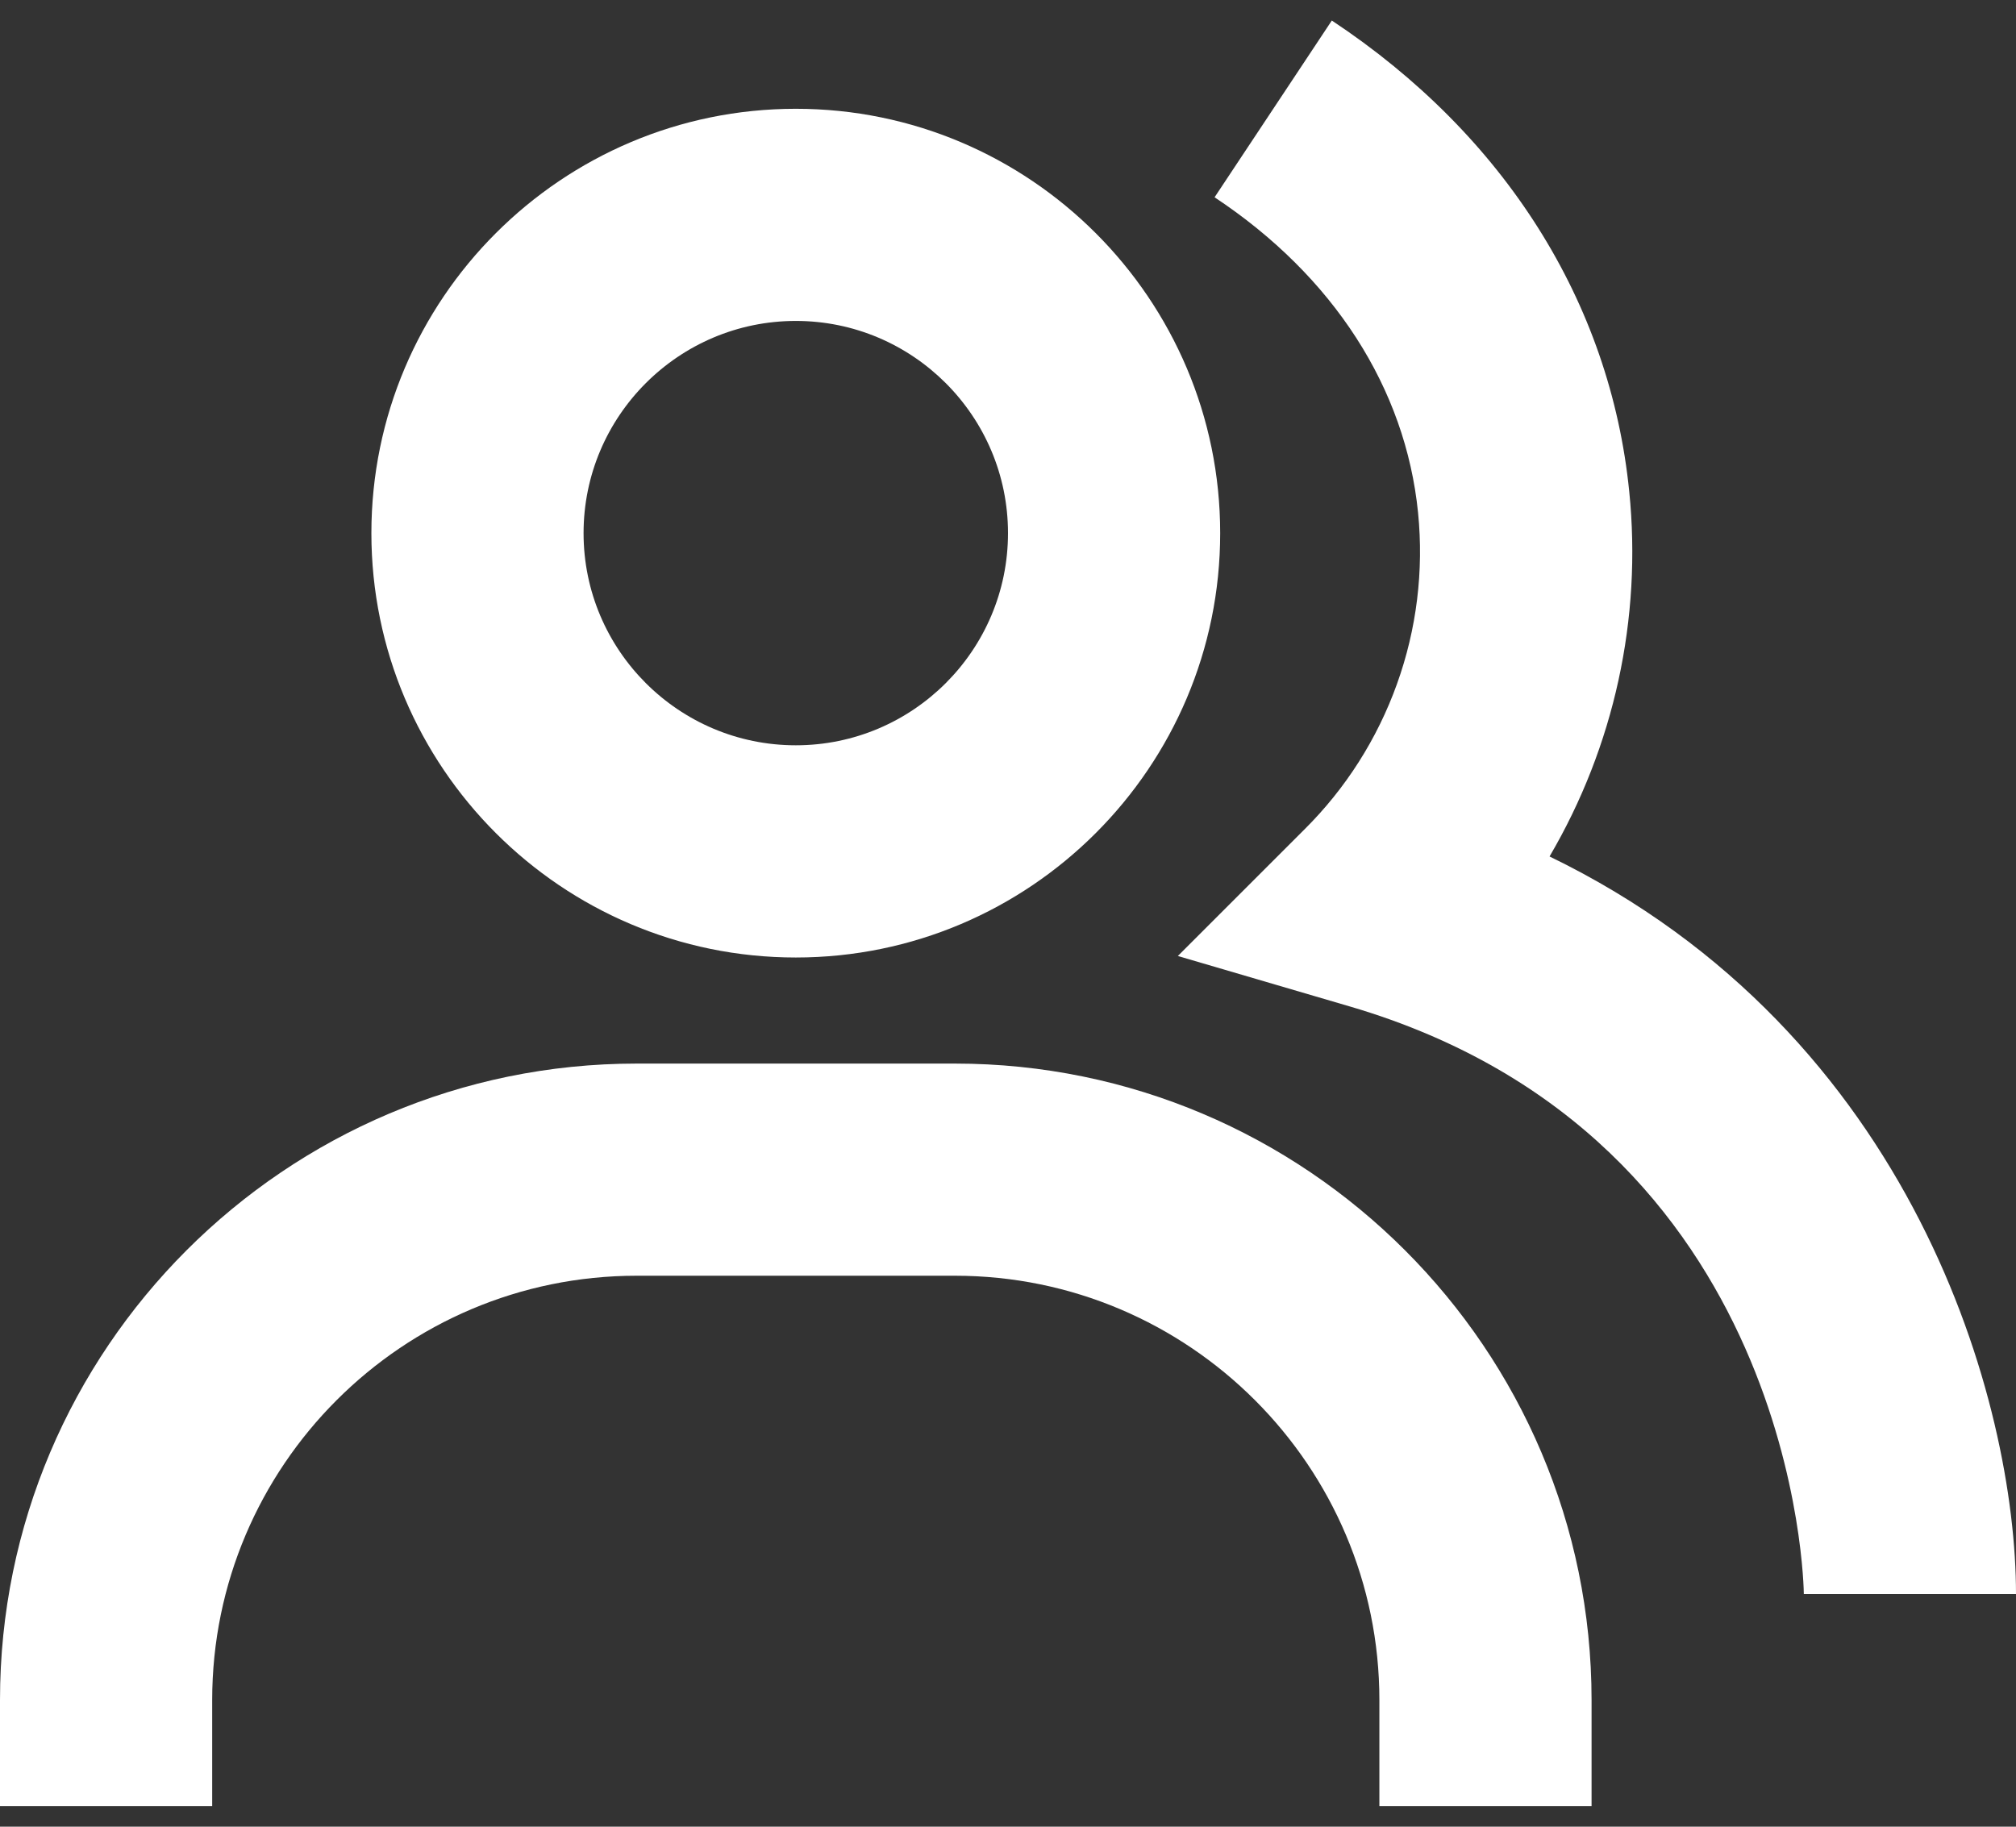
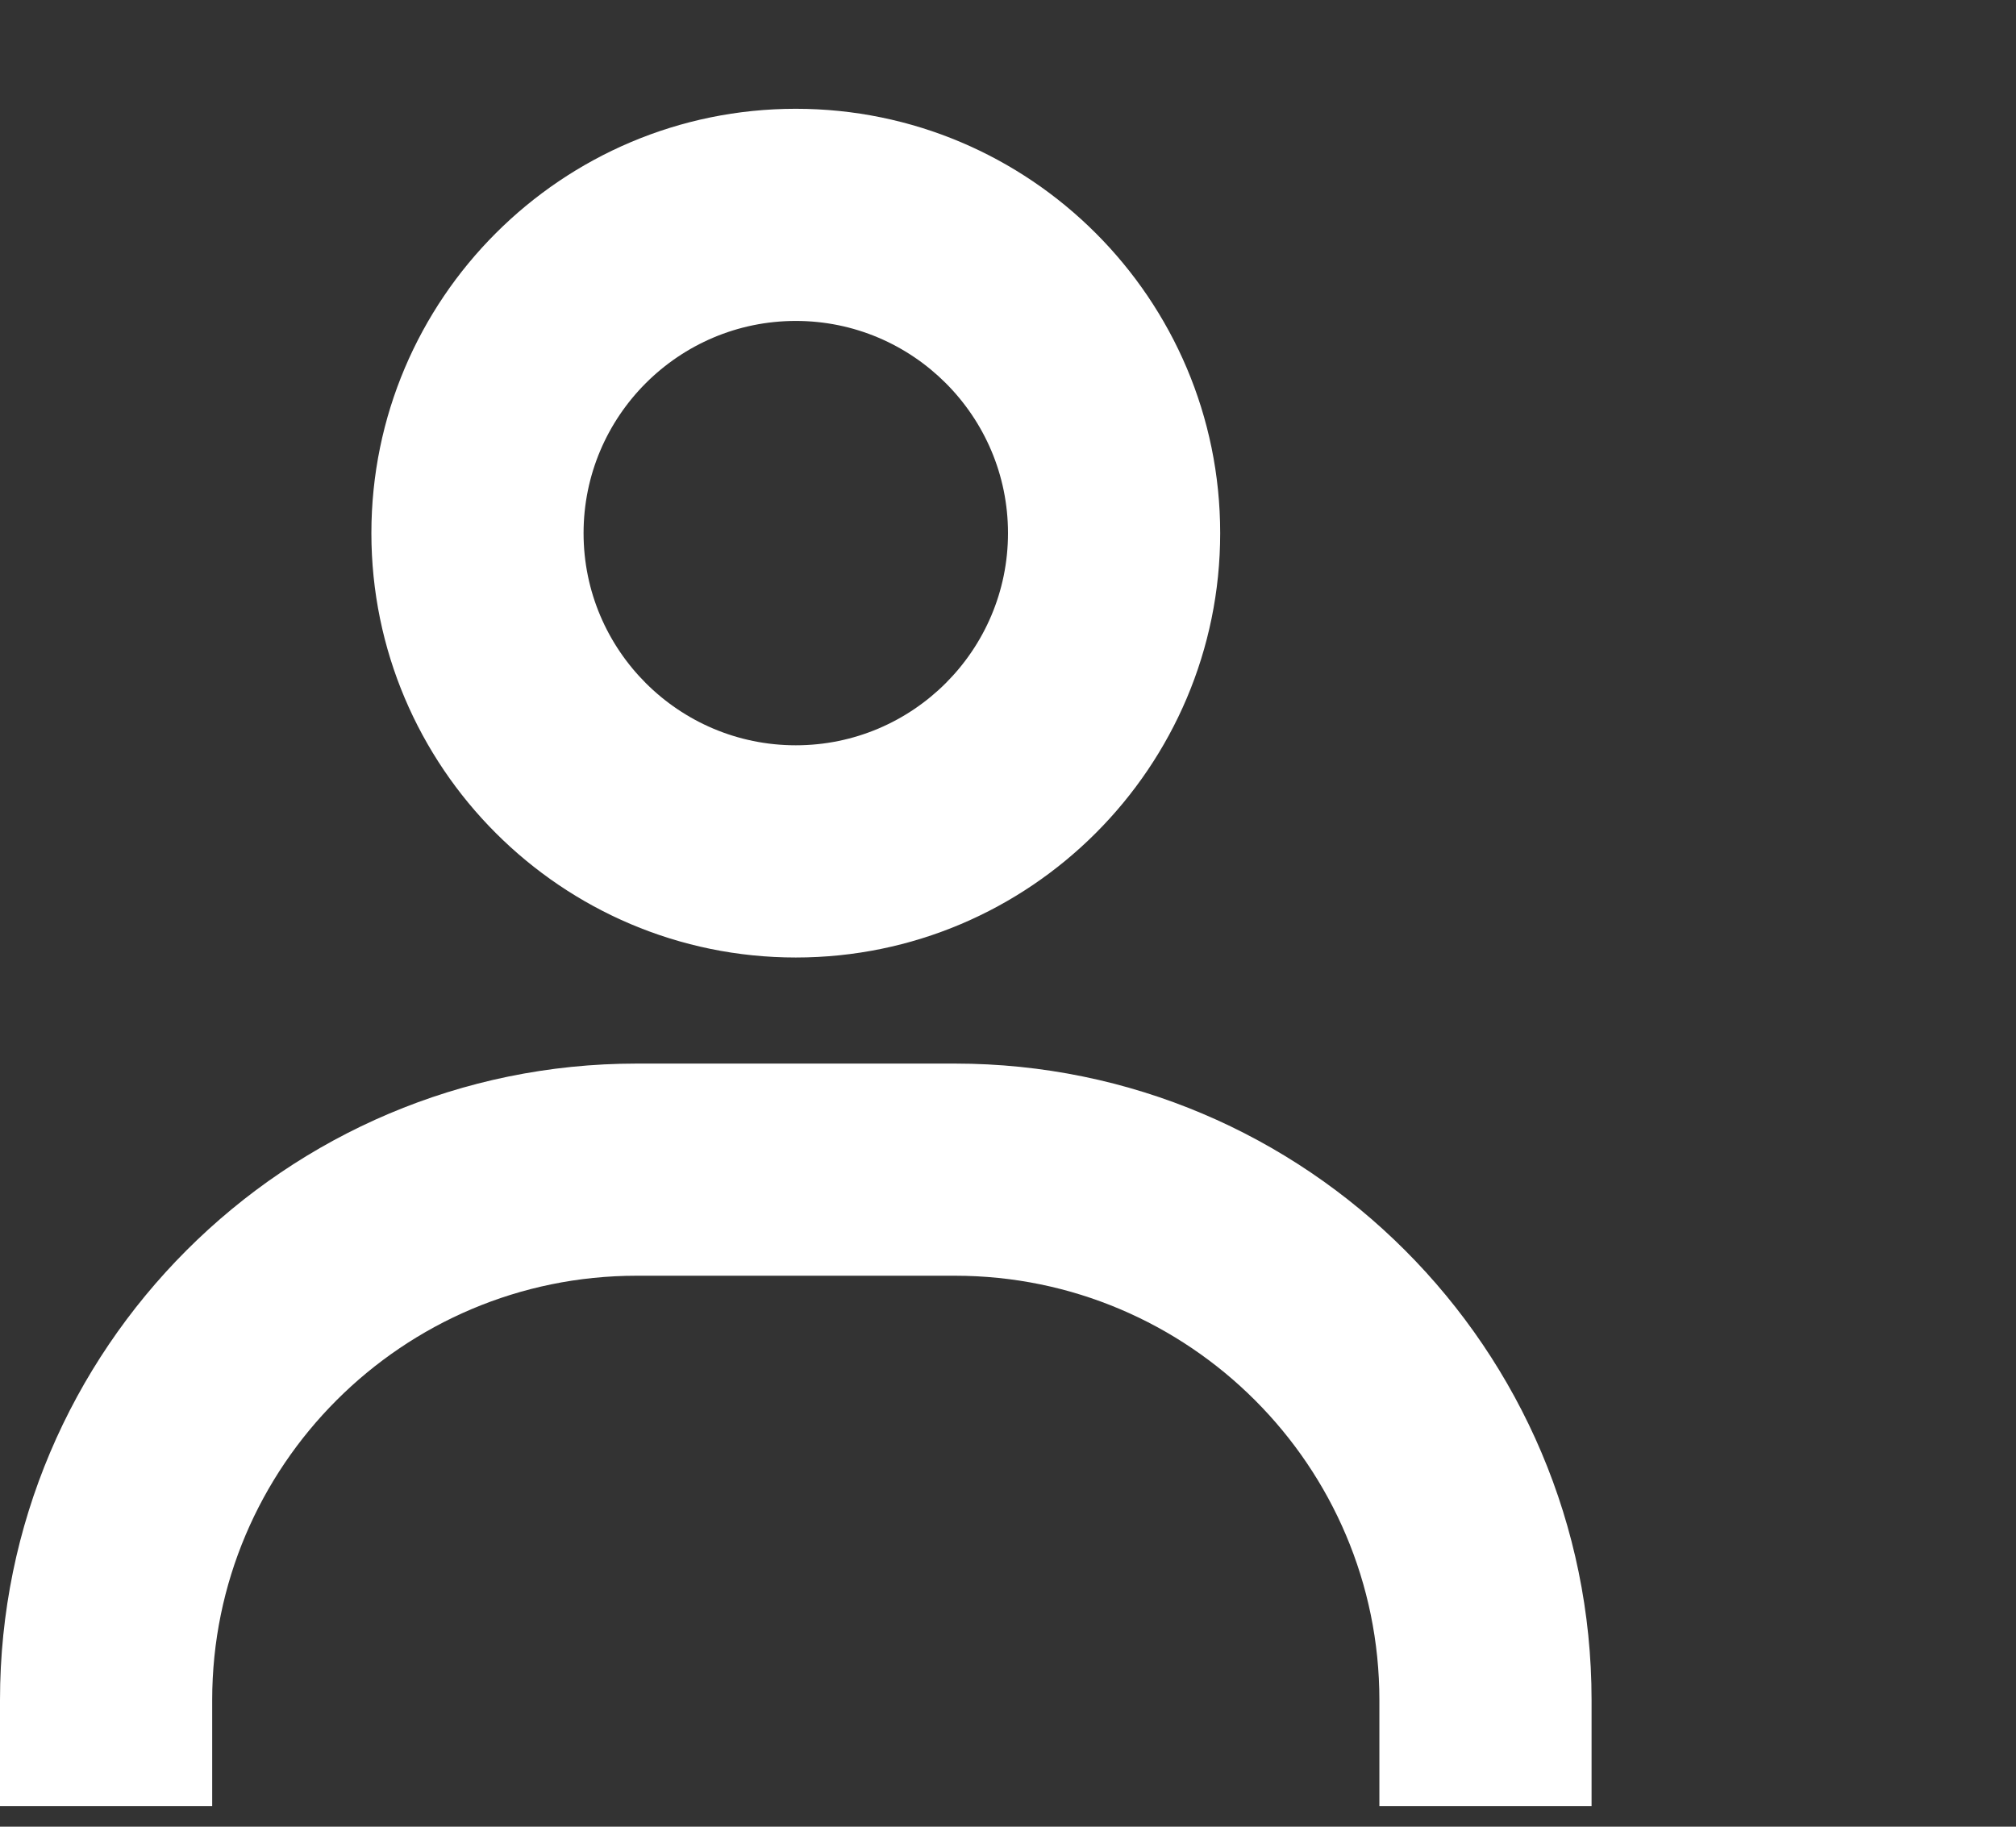
<svg xmlns="http://www.w3.org/2000/svg" width="32" height="29" viewBox="0 0 32 29" fill="none">
  <rect x="0" y="0" width="32" height="29" fill="#333333" stroke="none" />
-   <path d="M24.596 13.597C25.622 11.849 26.065 9.82 25.861 7.804C25.56 4.799 23.882 2.143 21.14 0.326L19.279 3.132C21.164 4.381 22.311 6.161 22.509 8.14C22.601 9.06 22.487 9.989 22.174 10.859C21.862 11.729 21.36 12.518 20.704 13.169L18.696 15.177L21.422 15.977C28.549 18.066 28.632 25.233 28.632 25.306H32C32 22.293 30.39 16.405 24.596 13.597Z" fill="white" />
  <path d="M12.632 15.201C16.347 15.201 19.368 12.179 19.368 8.464C19.368 4.748 16.347 1.727 12.632 1.727C8.916 1.727 5.895 4.748 5.895 8.464C5.895 12.179 8.916 15.201 12.632 15.201ZM12.632 5.095C14.489 5.095 16 6.606 16 8.464C16 10.322 14.489 11.832 12.632 11.832C10.774 11.832 9.263 10.322 9.263 8.464C9.263 6.606 10.774 5.095 12.632 5.095ZM15.158 16.885H10.105C4.532 16.885 0 21.417 0 26.99V28.674H3.368V26.99C3.368 23.275 6.39 20.253 10.105 20.253H15.158C18.873 20.253 21.895 23.275 21.895 26.99V28.674H25.263V26.99C25.263 21.417 20.731 16.885 15.158 16.885Z" fill="white" />
</svg>